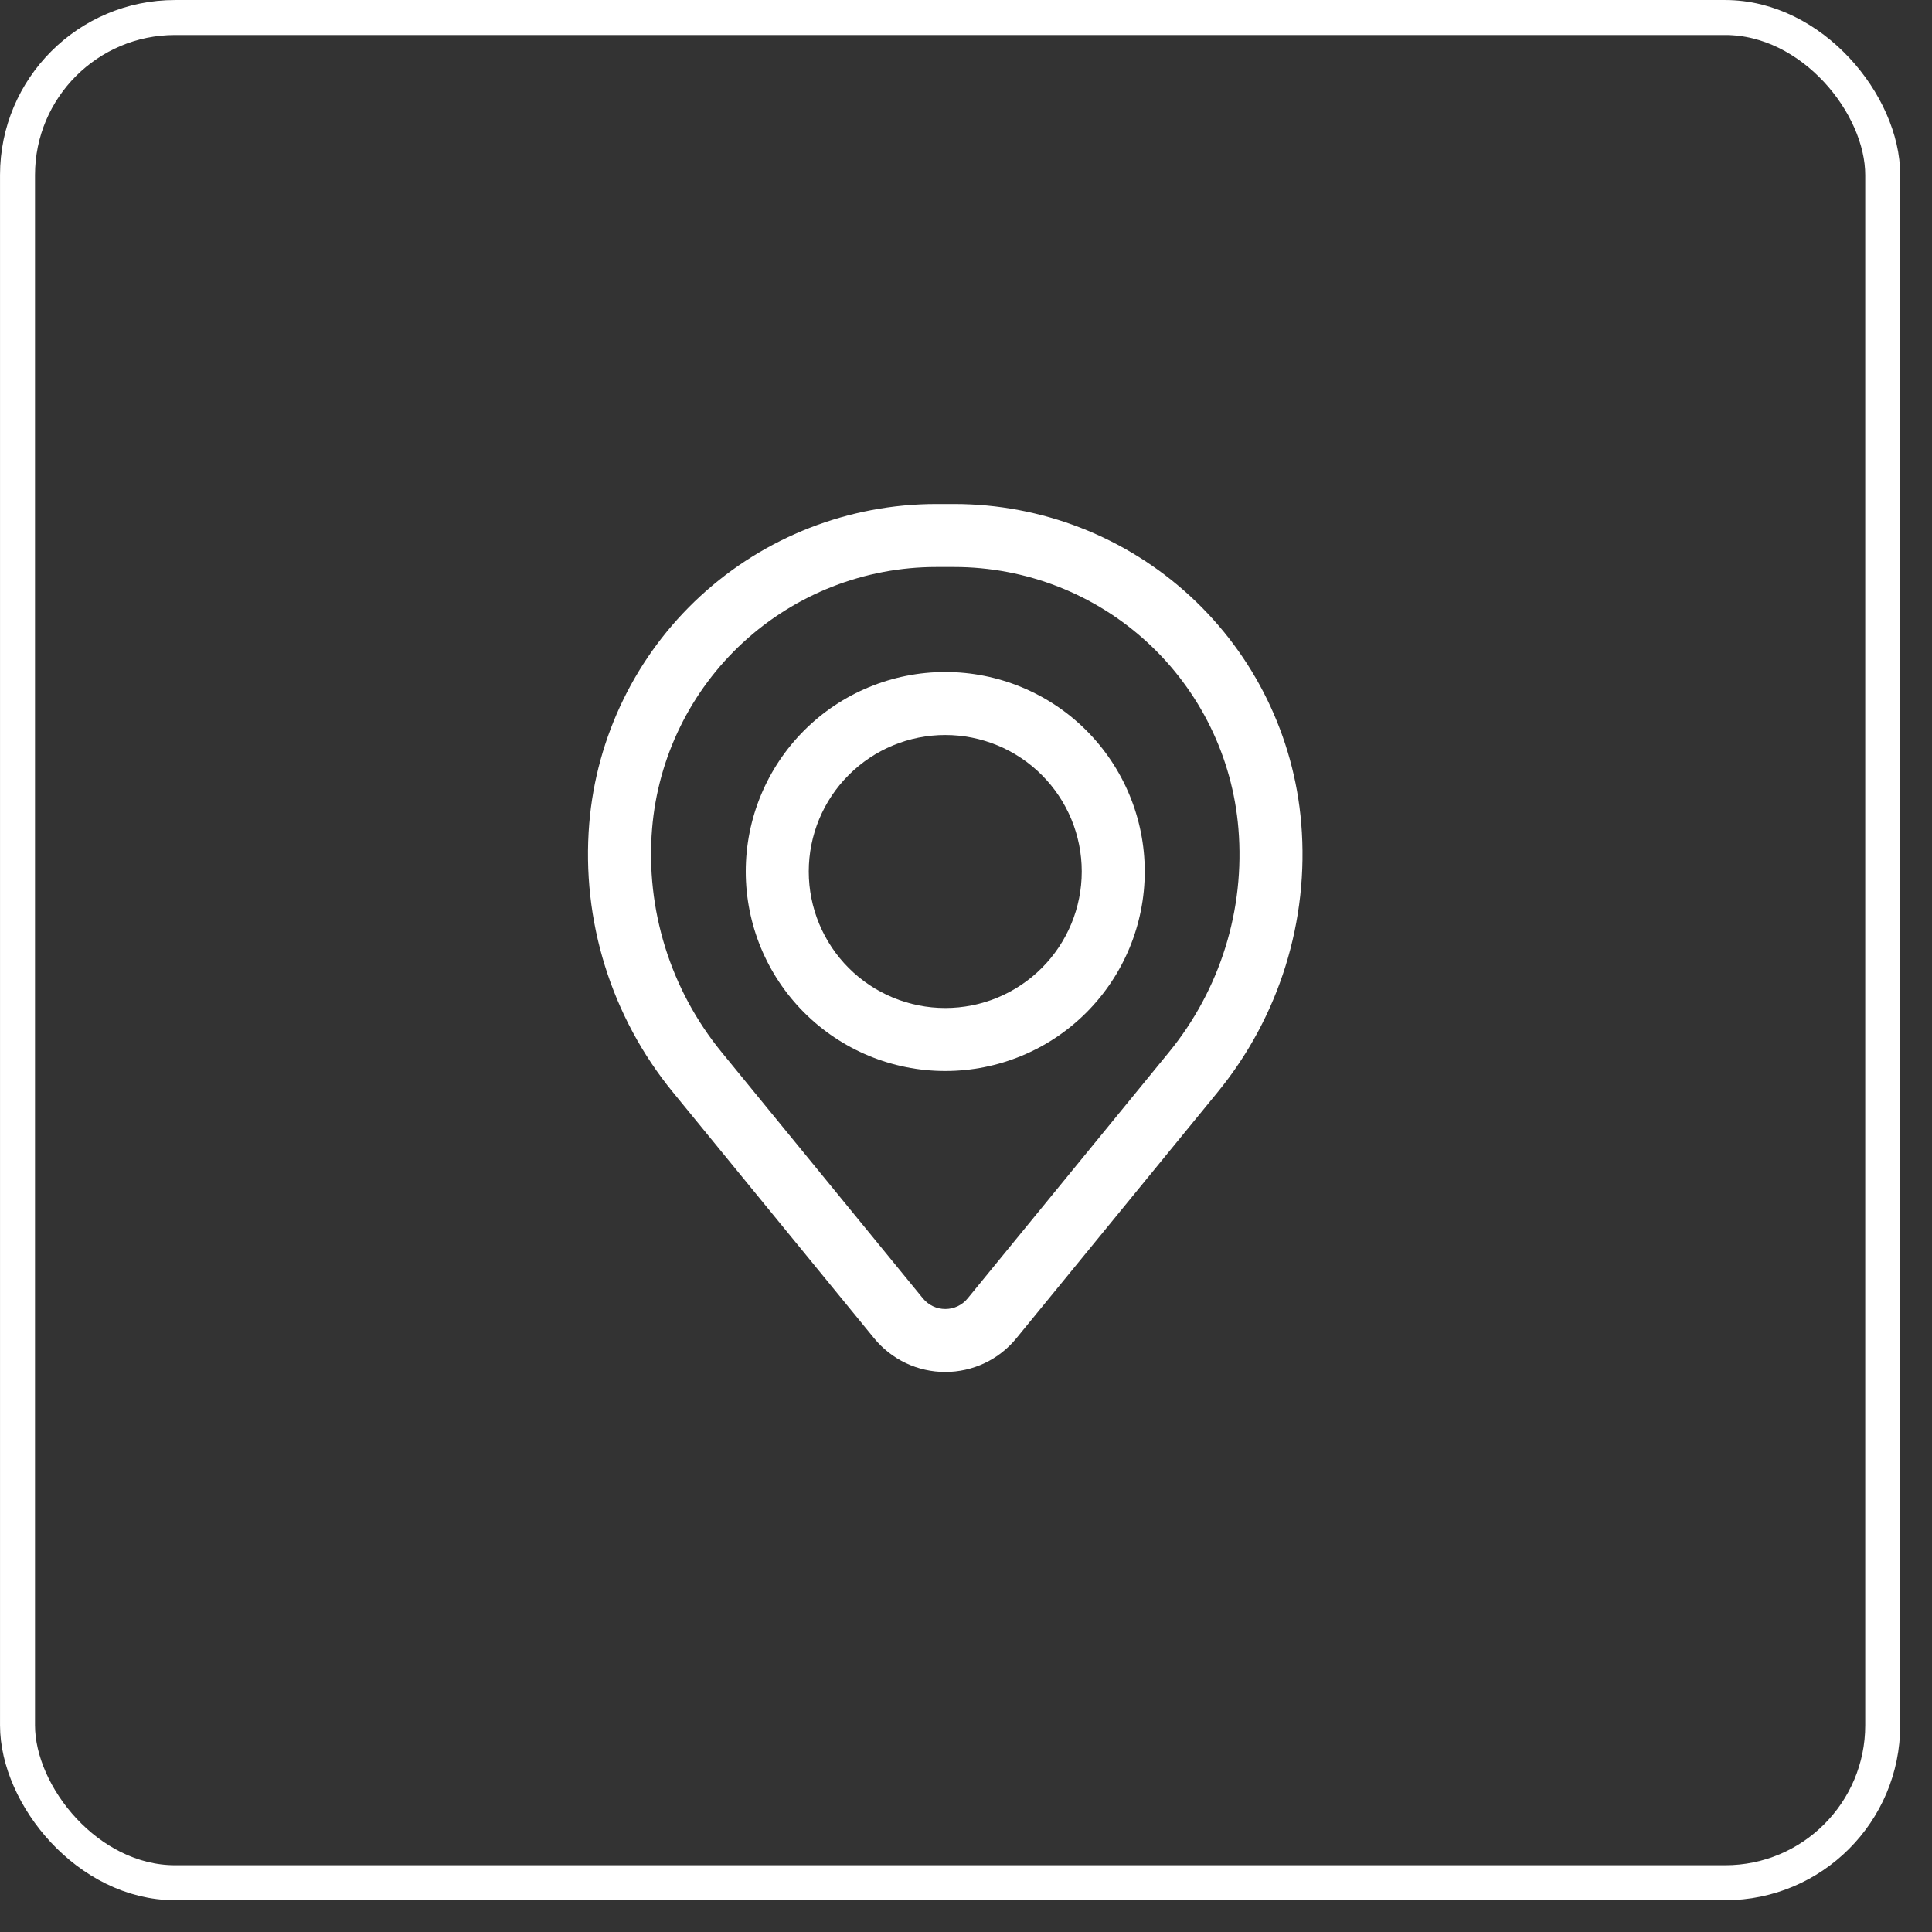
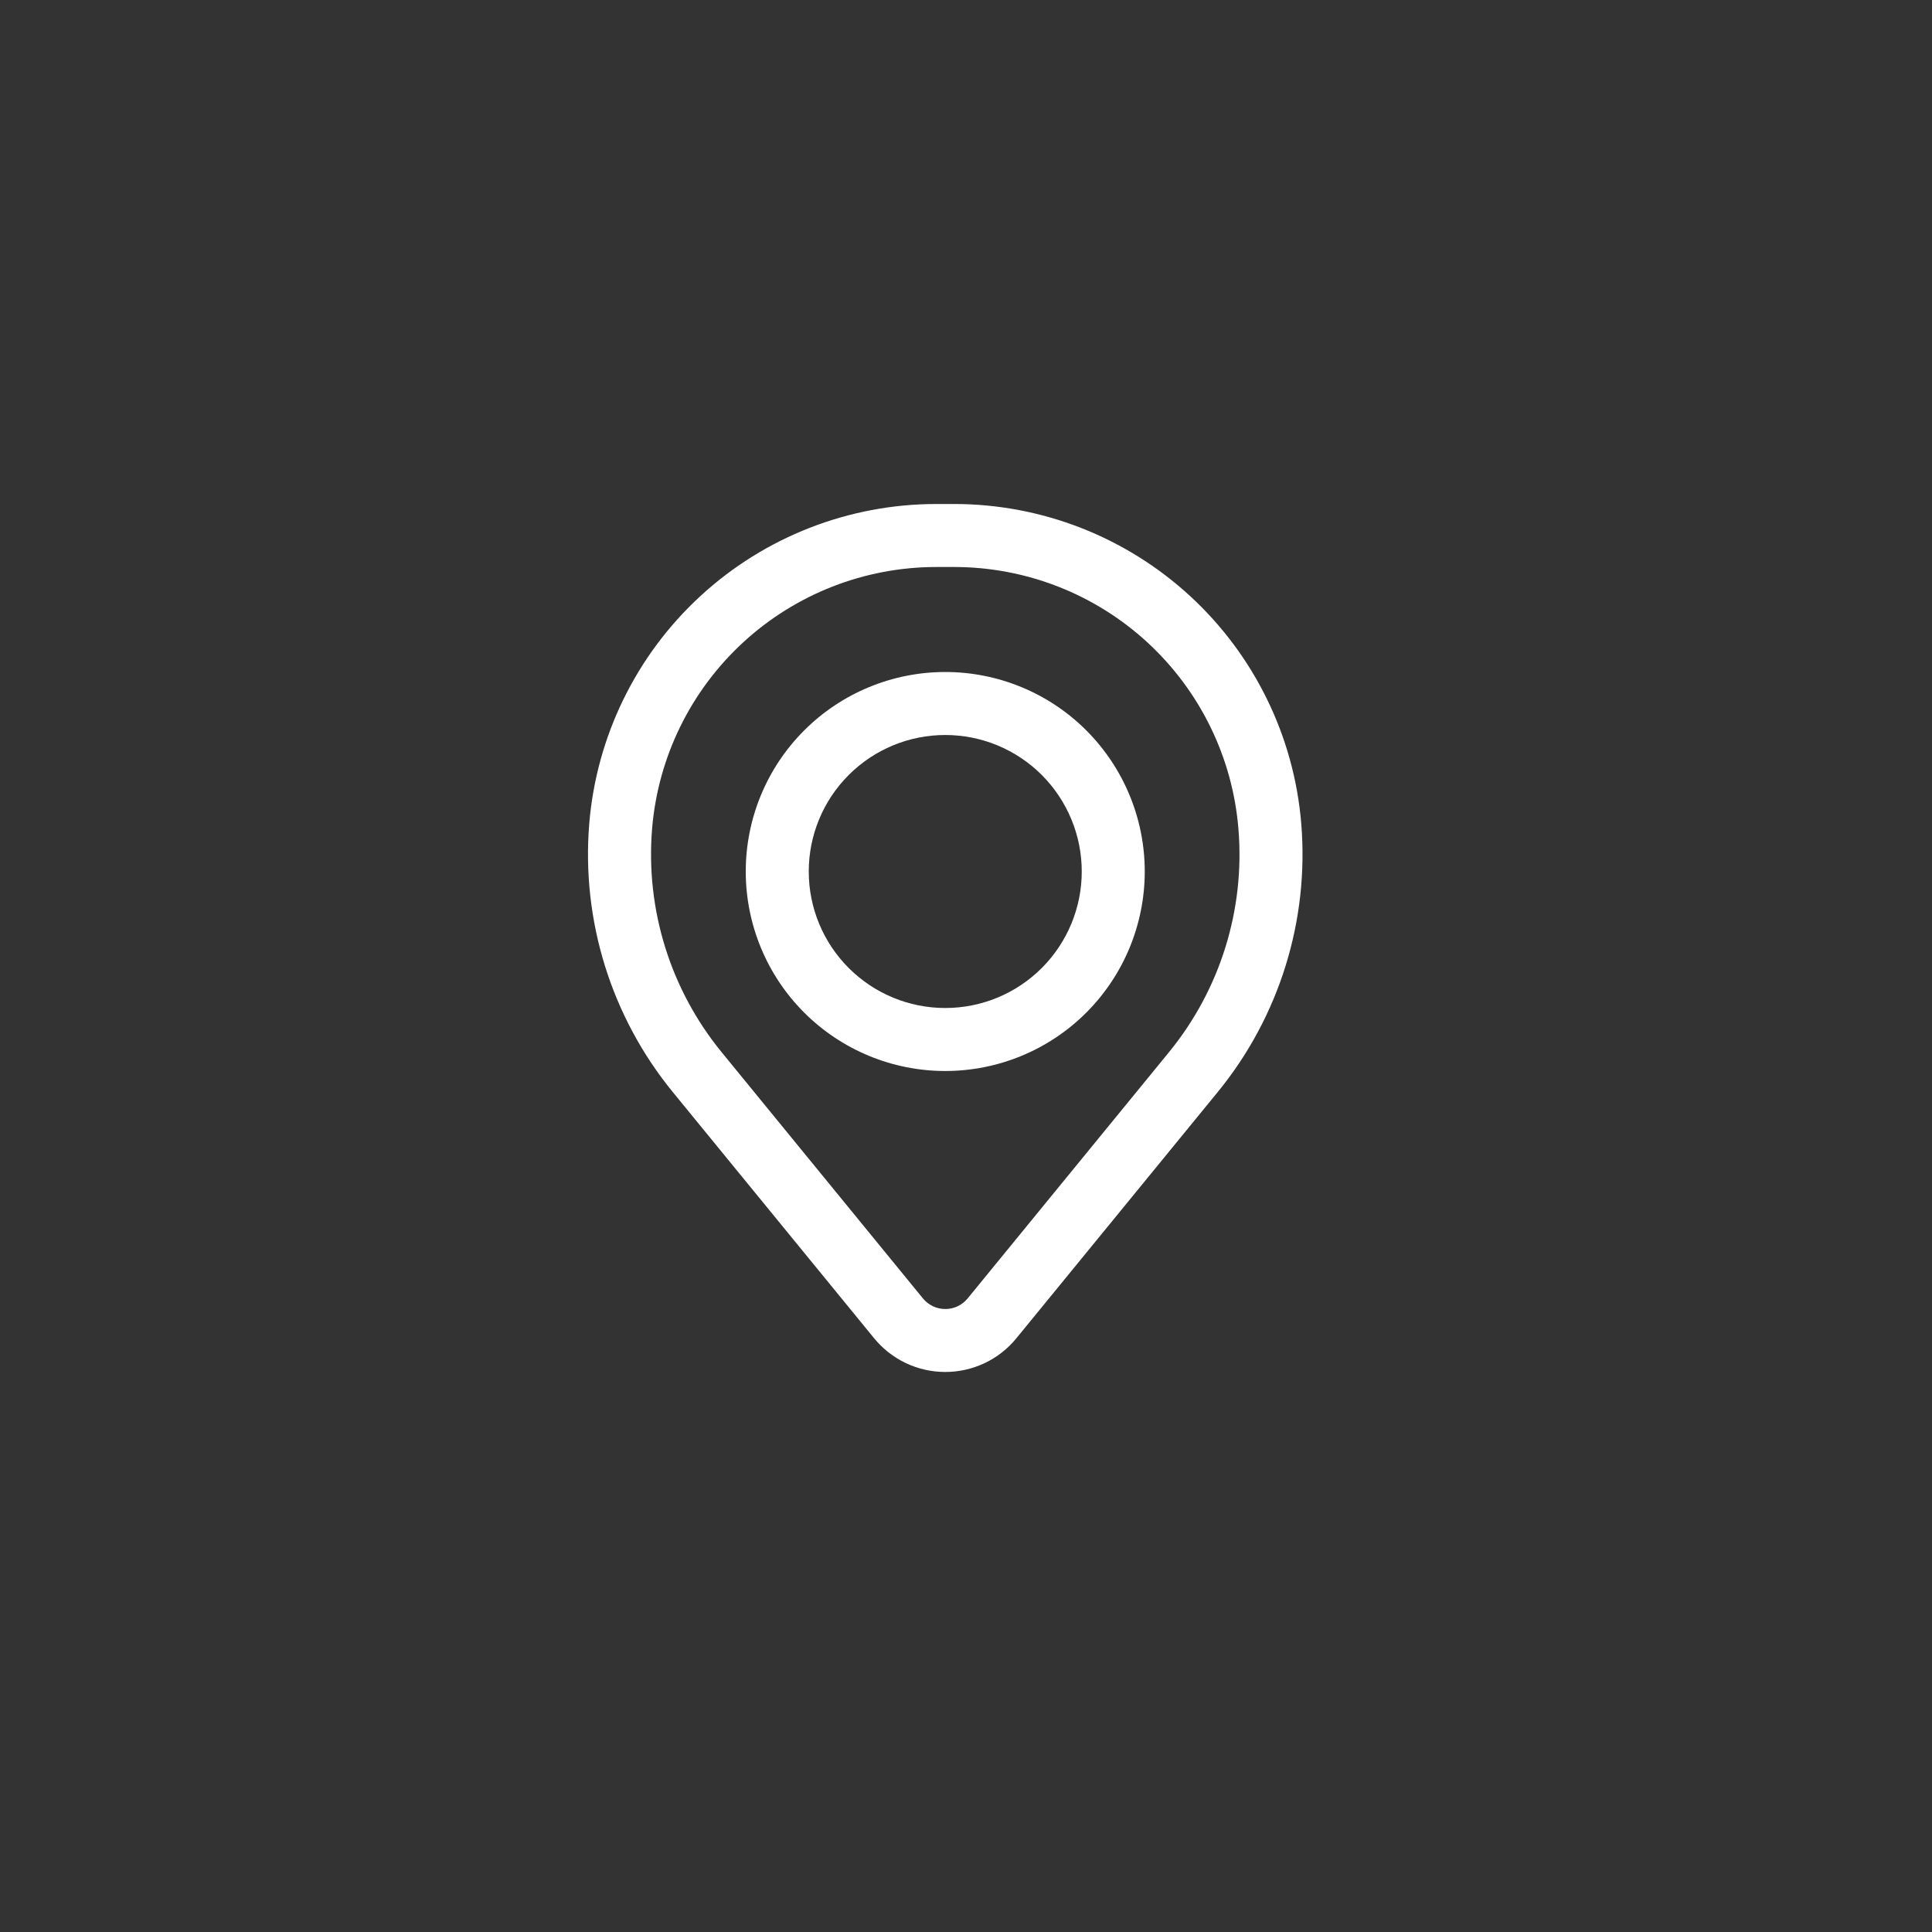
<svg xmlns="http://www.w3.org/2000/svg" width="46" height="46" viewBox="0 0 46 46" fill="none">
  <rect x="0" y="0" width="46" height="46" fill="#333333" stroke="none" />
-   <rect x="0.417" y="0.417" width="44.41" height="44.41" rx="3.75" stroke="white" stroke-width="0.833" />
  <path fill-rule="evenodd" clip-rule="evenodd" d="M17.756 20.75C17.756 19.49 18.256 18.282 19.147 17.391C20.038 16.5 21.246 16 22.506 16C23.766 16 24.974 16.5 25.865 17.391C26.755 18.282 27.256 19.49 27.256 20.75C27.256 22.01 26.755 23.218 25.865 24.109C24.974 25 23.766 25.5 22.506 25.5C21.246 25.5 20.038 25 19.147 24.109C18.256 23.218 17.756 22.01 17.756 20.75ZM22.506 17.5C21.644 17.5 20.817 17.842 20.208 18.452C19.598 19.061 19.256 19.888 19.256 20.75C19.256 21.612 19.598 22.439 20.208 23.048C20.817 23.658 21.644 24 22.506 24C23.368 24 24.195 23.658 24.804 23.048C25.413 22.439 25.756 21.612 25.756 20.75C25.756 19.888 25.413 19.061 24.804 18.452C24.195 17.842 23.368 17.5 22.506 17.5Z" fill="white" />
  <path fill-rule="evenodd" clip-rule="evenodd" d="M14.03 19.607C14.202 17.534 15.146 15.601 16.676 14.192C18.206 12.783 20.21 12.001 22.29 12H22.722C24.802 12.001 26.806 12.783 28.336 14.192C29.866 15.601 30.811 17.534 30.982 19.607C31.173 21.916 30.459 24.209 28.992 26.003L24.199 31.864C23.994 32.115 23.736 32.317 23.443 32.456C23.15 32.594 22.83 32.666 22.506 32.666C22.182 32.666 21.862 32.594 21.57 32.456C21.277 32.317 21.018 32.115 20.813 31.864L16.02 26.003C14.553 24.209 13.84 21.916 14.03 19.607ZM22.29 13.5C20.587 13.501 18.946 14.142 17.693 15.296C16.44 16.45 15.667 18.032 15.526 19.73C15.368 21.652 15.961 23.56 17.182 25.053L21.975 30.915C22.04 30.994 22.121 31.057 22.213 31.101C22.305 31.145 22.405 31.167 22.507 31.167C22.609 31.167 22.71 31.145 22.802 31.101C22.894 31.057 22.975 30.994 23.039 30.915L27.832 25.053C29.053 23.56 29.646 21.652 29.486 19.73C29.346 18.032 28.572 16.449 27.319 15.295C26.066 14.141 24.425 13.501 22.721 13.5H22.29Z" fill="white" />
</svg>